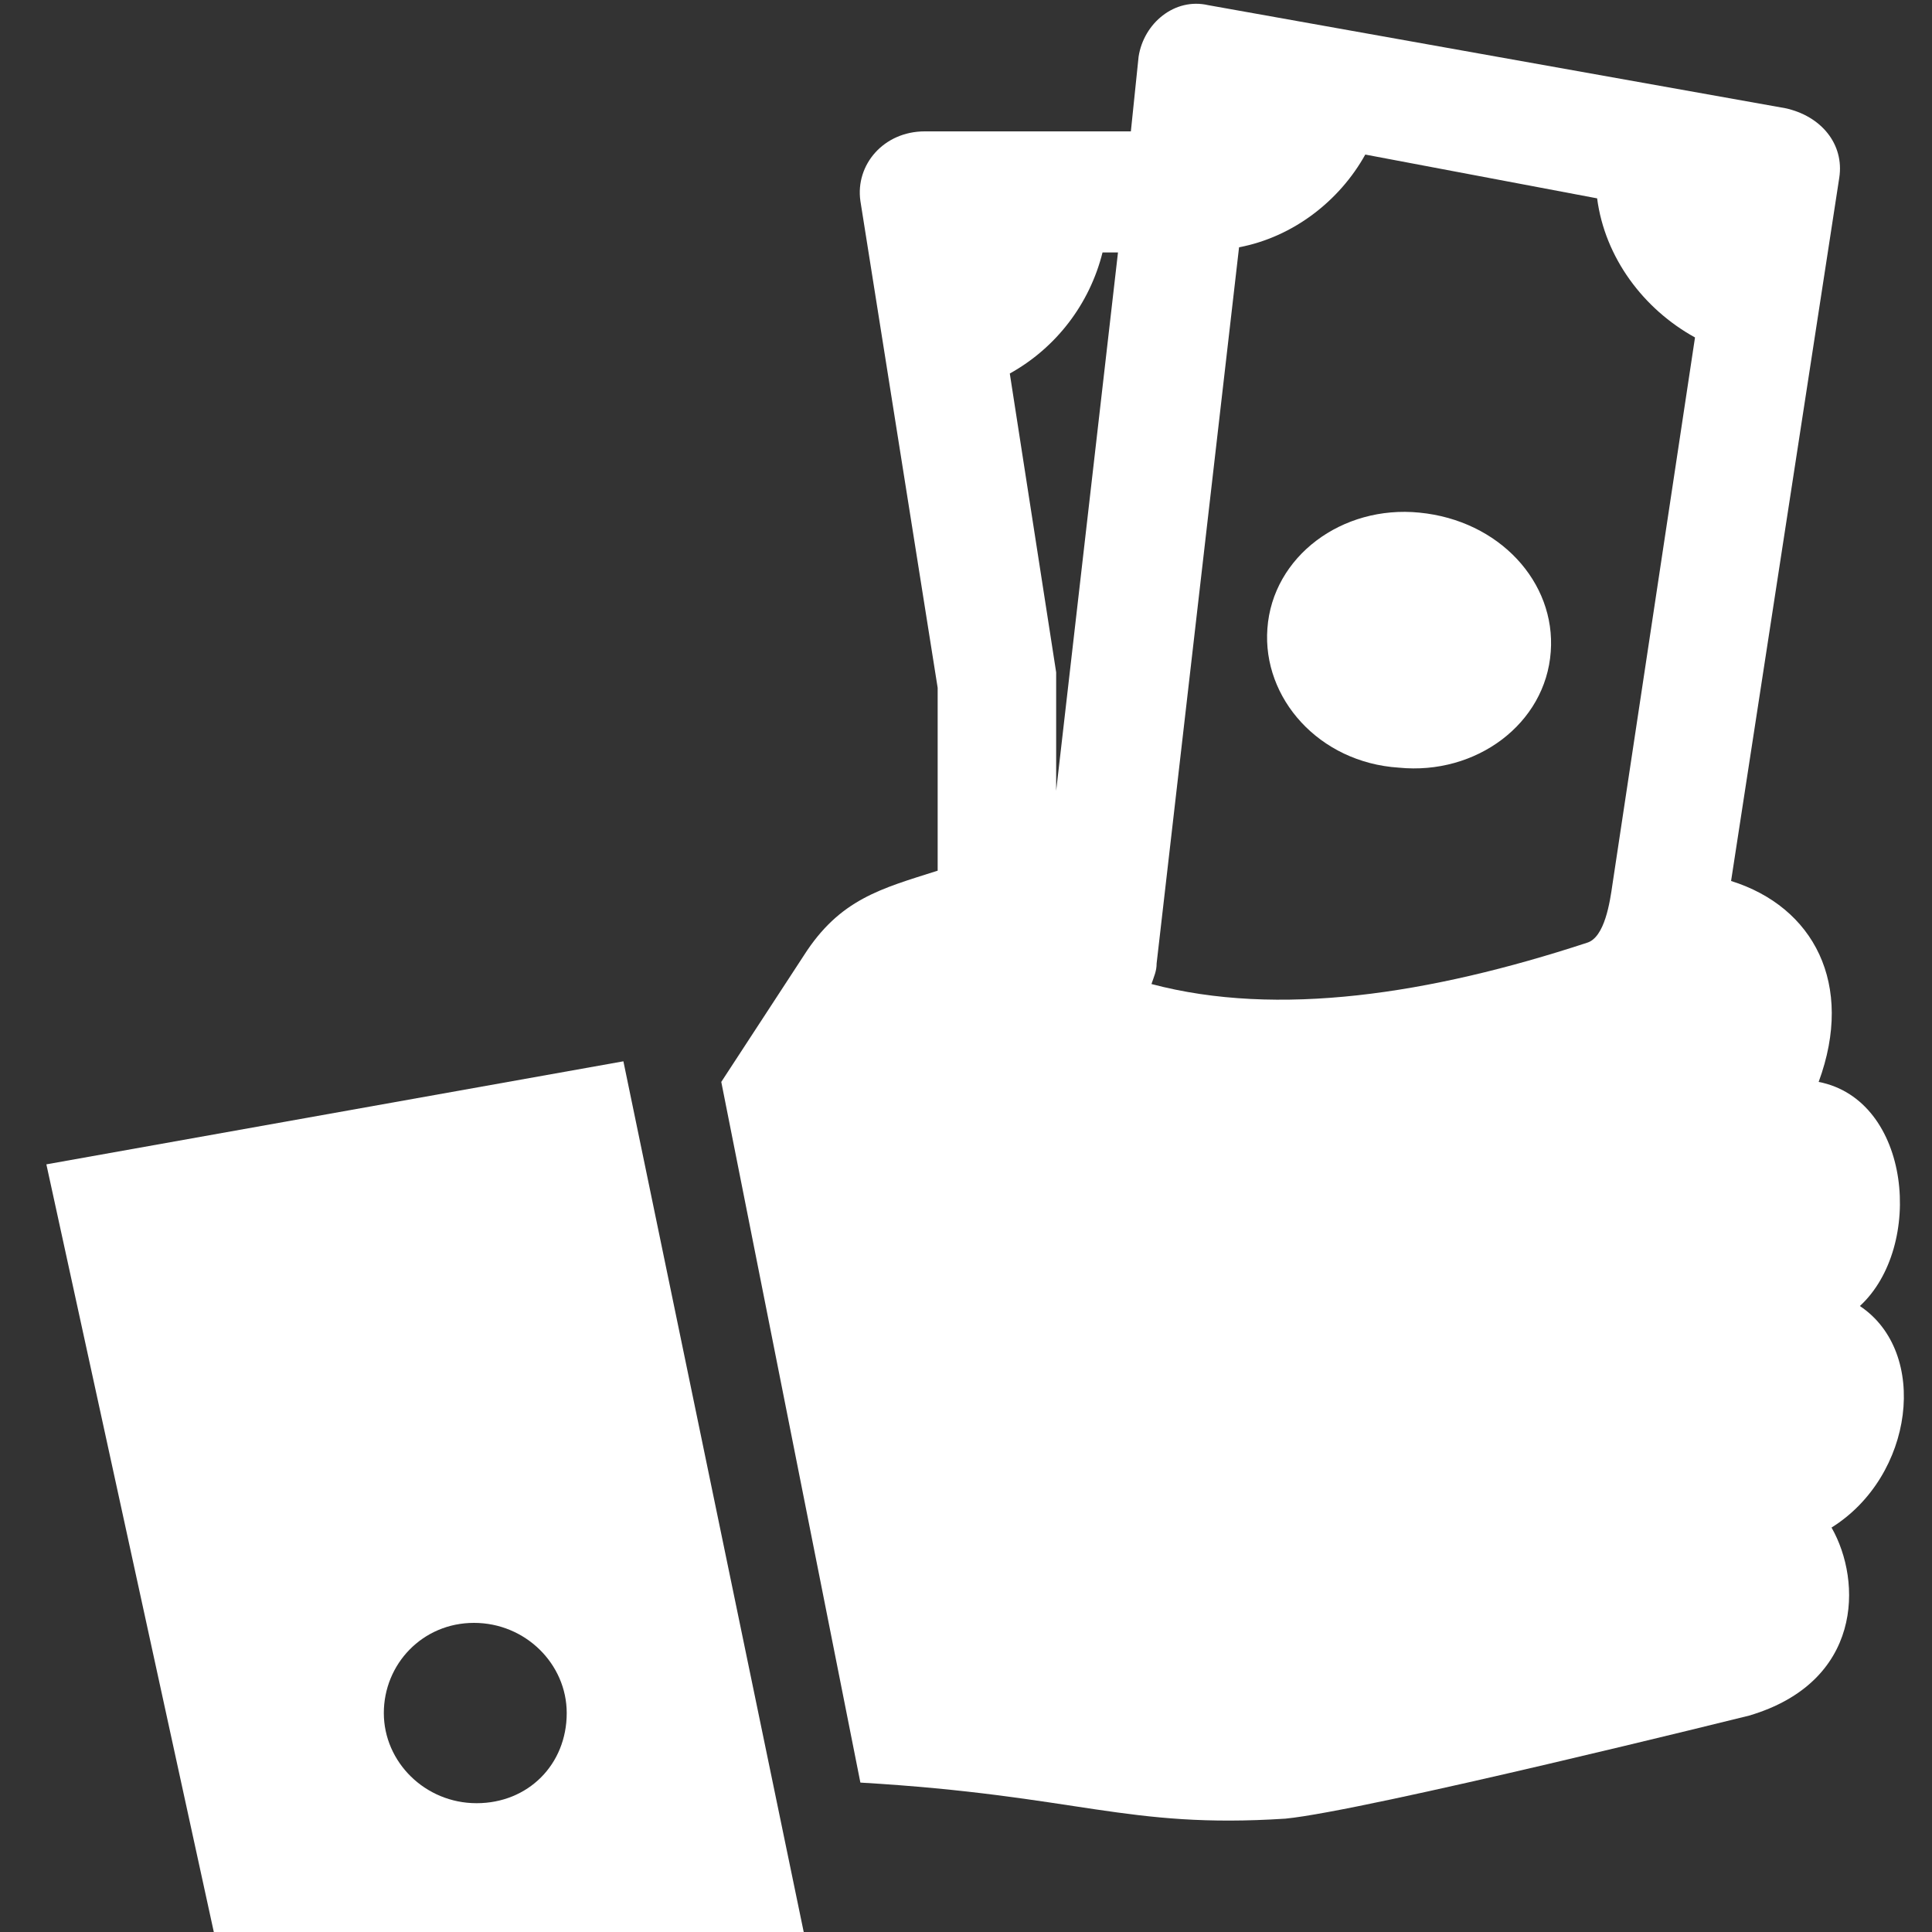
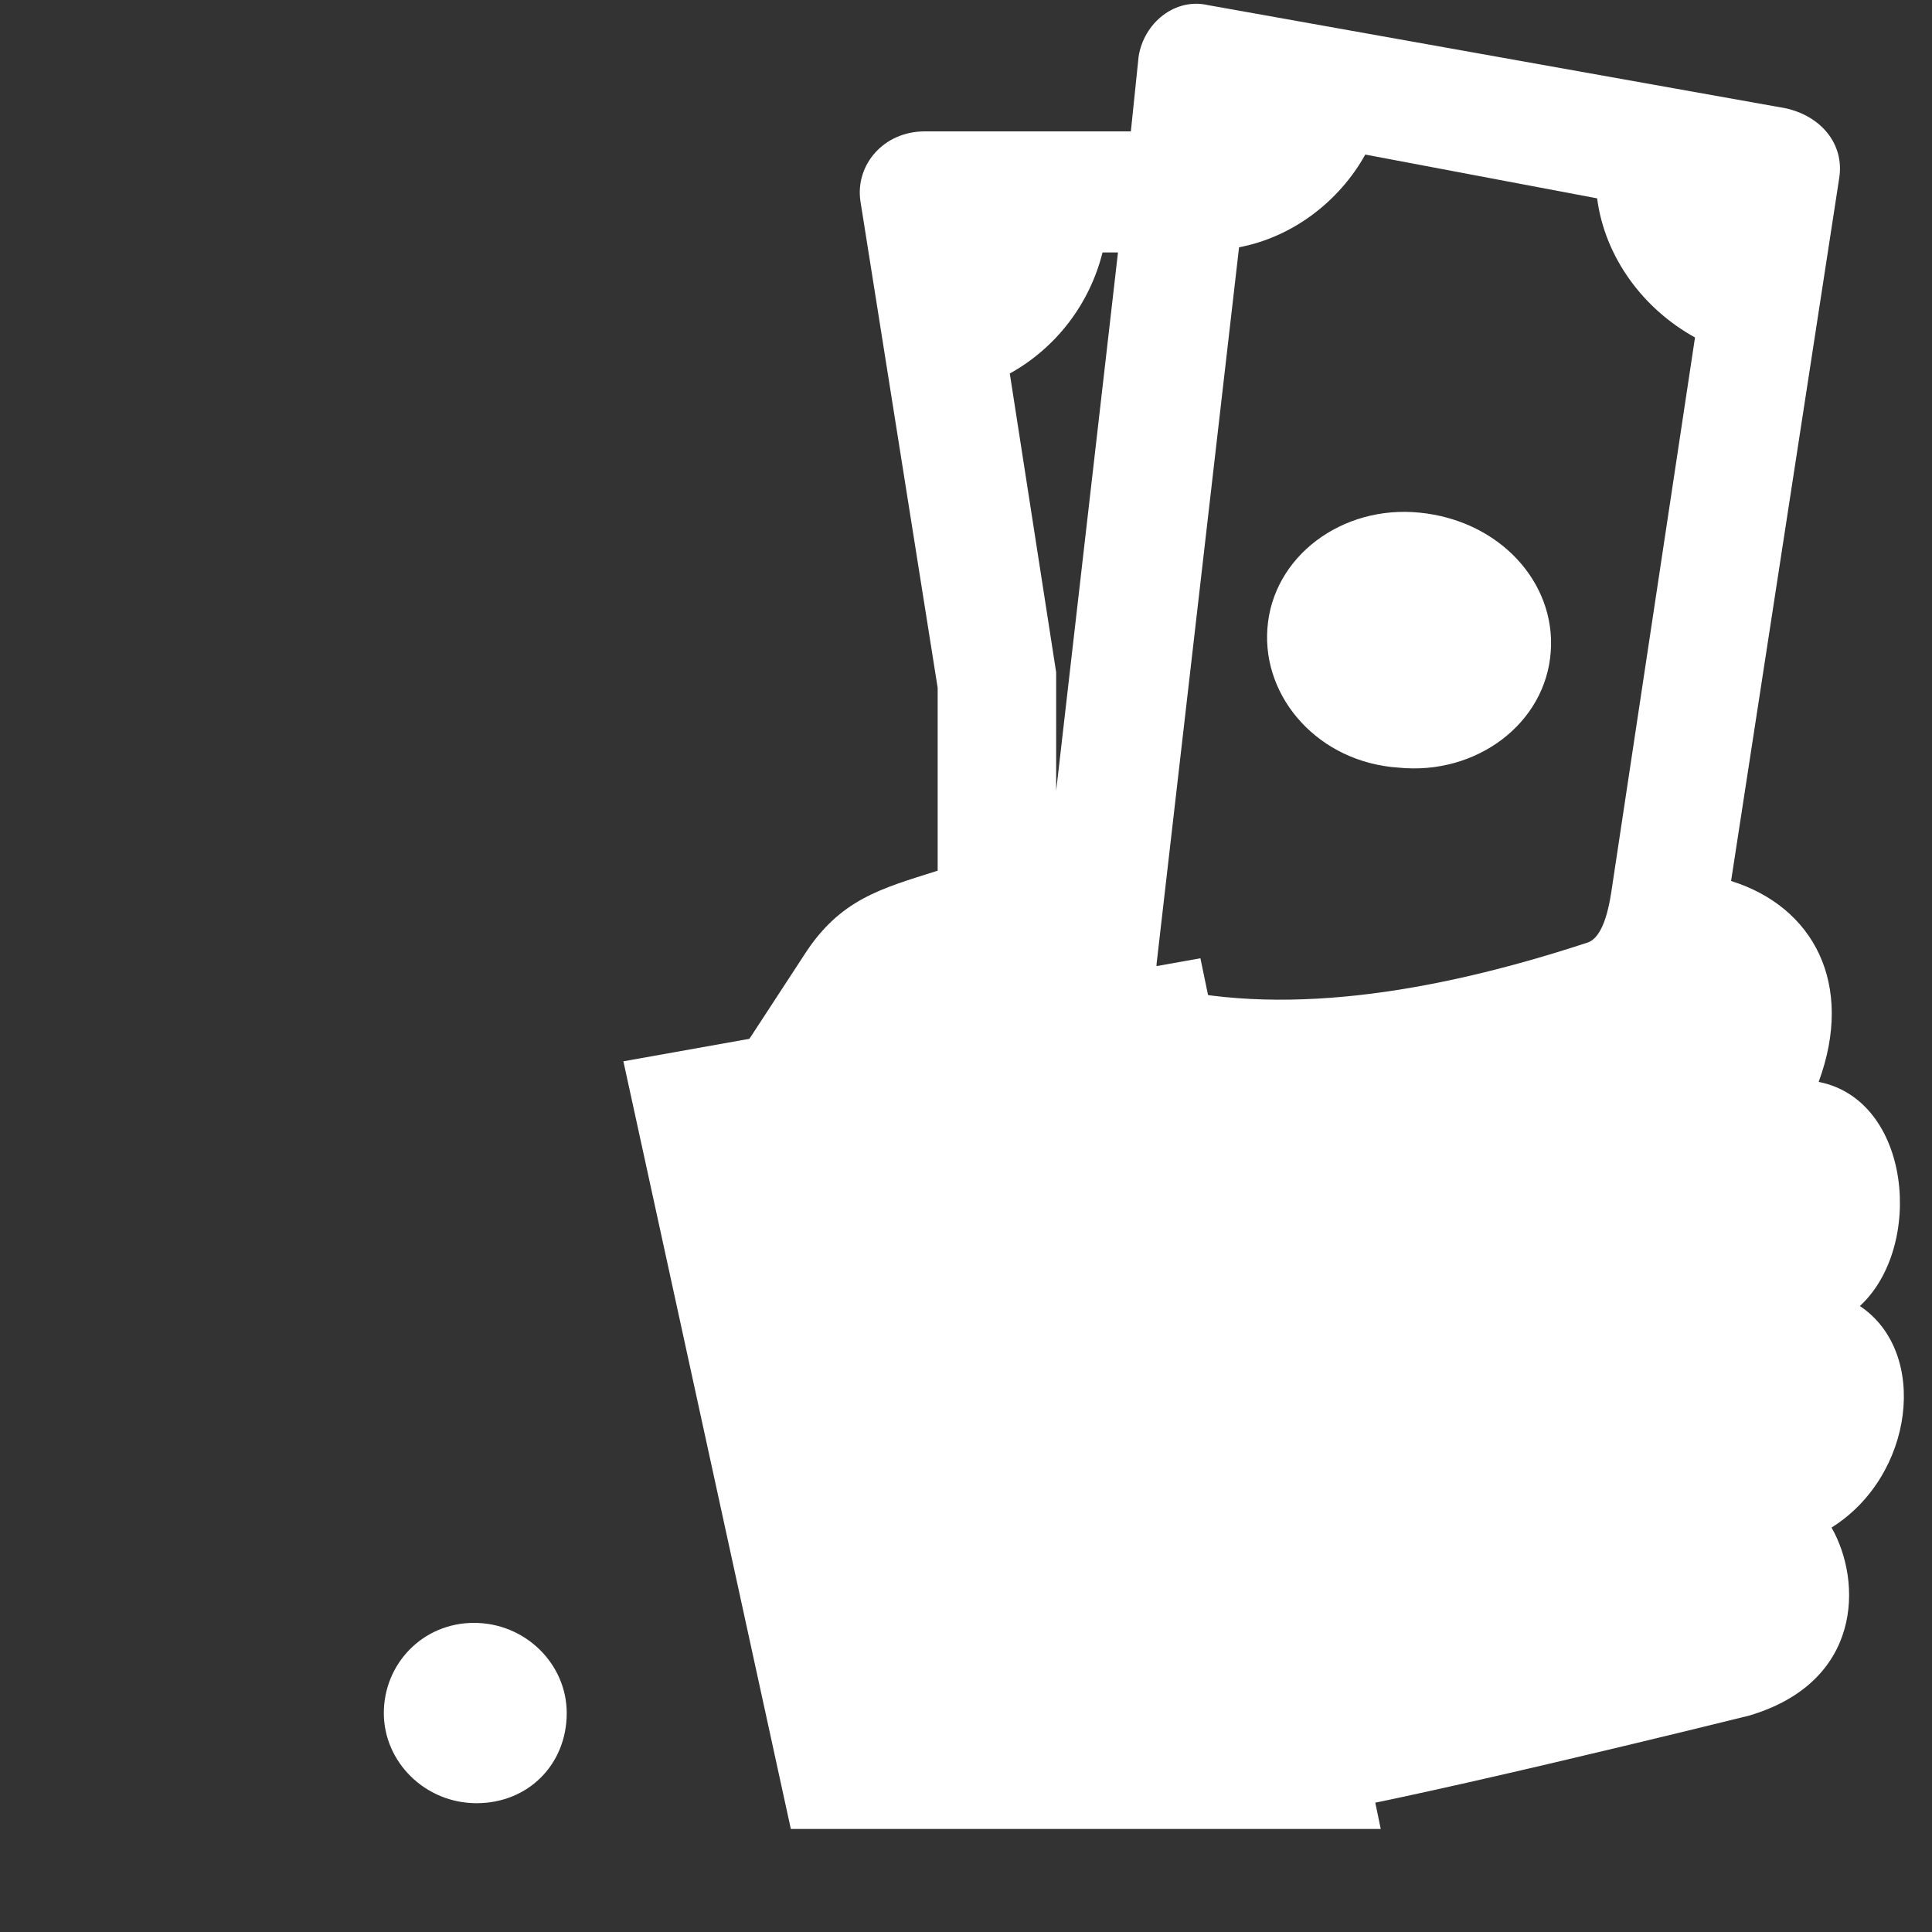
<svg xmlns="http://www.w3.org/2000/svg" width="75" height="75">
  <rect width="100%" height="100%" fill="#333333" stroke="none" />
  <g>
    <title>background</title>
-     <rect x="-1" y="-1" width="77" height="77" id="canvas_background" fill="none" />
  </g>
  <g>
    <title>Layer 1</title>
    <g id="svg_1">
      <path fill="#ffffff" d="m55.1,19.9c-3,-0.3 -5.7,1.7 -5.9,4.5c-0.2,2.7 2,5.2 5.1,5.4c3,0.3 5.7,-1.7 5.9,-4.5c0.2,-2.7 -2,-5.1 -5.1,-5.4l0,0zm-12.3,-10.1c-0.5,2 -1.8,3.7 -3.6,4.7l1.8,11.6l0,4.6l2.4,-20.9l-0.6,0l0,0zm23,3.3c-2,-1.1 -3.5,-3.1 -3.8,-5.4l-9,-1.7c-1,1.8 -2.8,3.2 -4.9,3.6l-3.2,27.8c0,0.3 -0.1,0.5 -0.2,0.8c4.9,1.3 10.8,0.4 16.9,-1.6c0.7,-0.2 0.9,-1.6 1,-2.3l3.2,-21.2l0,0zm-32.4,-5.3c-0.2,-1.4 0.9,-2.7 2.5,-2.7l8,0l0.3,-2.9c0.2,-1.3 1.4,-2.3 2.7,-2l22.4,4c1.4,0.3 2.3,1.4 2.1,2.7l-4.2,27.3c3.2,1 4.8,4 3.4,7.8c3.6,0.7 4.1,6.4 1.6,8.7c2.7,1.8 2.1,6.6 -1.1,8.6c1.2,2.1 1.2,6 -3.2,7.3c0,0 -14.9,3.7 -18,4c-6.2,0.4 -8,-0.9 -16.5,-1.4l-5.4,-27.2l3.2,-4.9c1.4,-2.2 3,-2.6 5.2,-3.3l0,-7.1l-3,-18.9l0,0z" id="svg_2" />
-       <path fill="#ffffff" d="m24.2,41.2l-22.4,4l6.5,29.8l22.9,0l-7,-33.8zm-5.7,28.8c-2,0 -3.6,-1.6 -3.6,-3.5c0,-1.9 1.5,-3.5 3.5,-3.5c2,0 3.6,1.6 3.6,3.5c0,2 -1.5,3.5 -3.5,3.5z" id="svg_3" />
+       <path fill="#ffffff" d="m24.2,41.2l6.5,29.8l22.9,0l-7,-33.8zm-5.7,28.8c-2,0 -3.6,-1.6 -3.6,-3.5c0,-1.9 1.5,-3.5 3.5,-3.5c2,0 3.6,1.6 3.6,3.5c0,2 -1.5,3.5 -3.5,3.5z" id="svg_3" />
    </g>
  </g>
</svg>